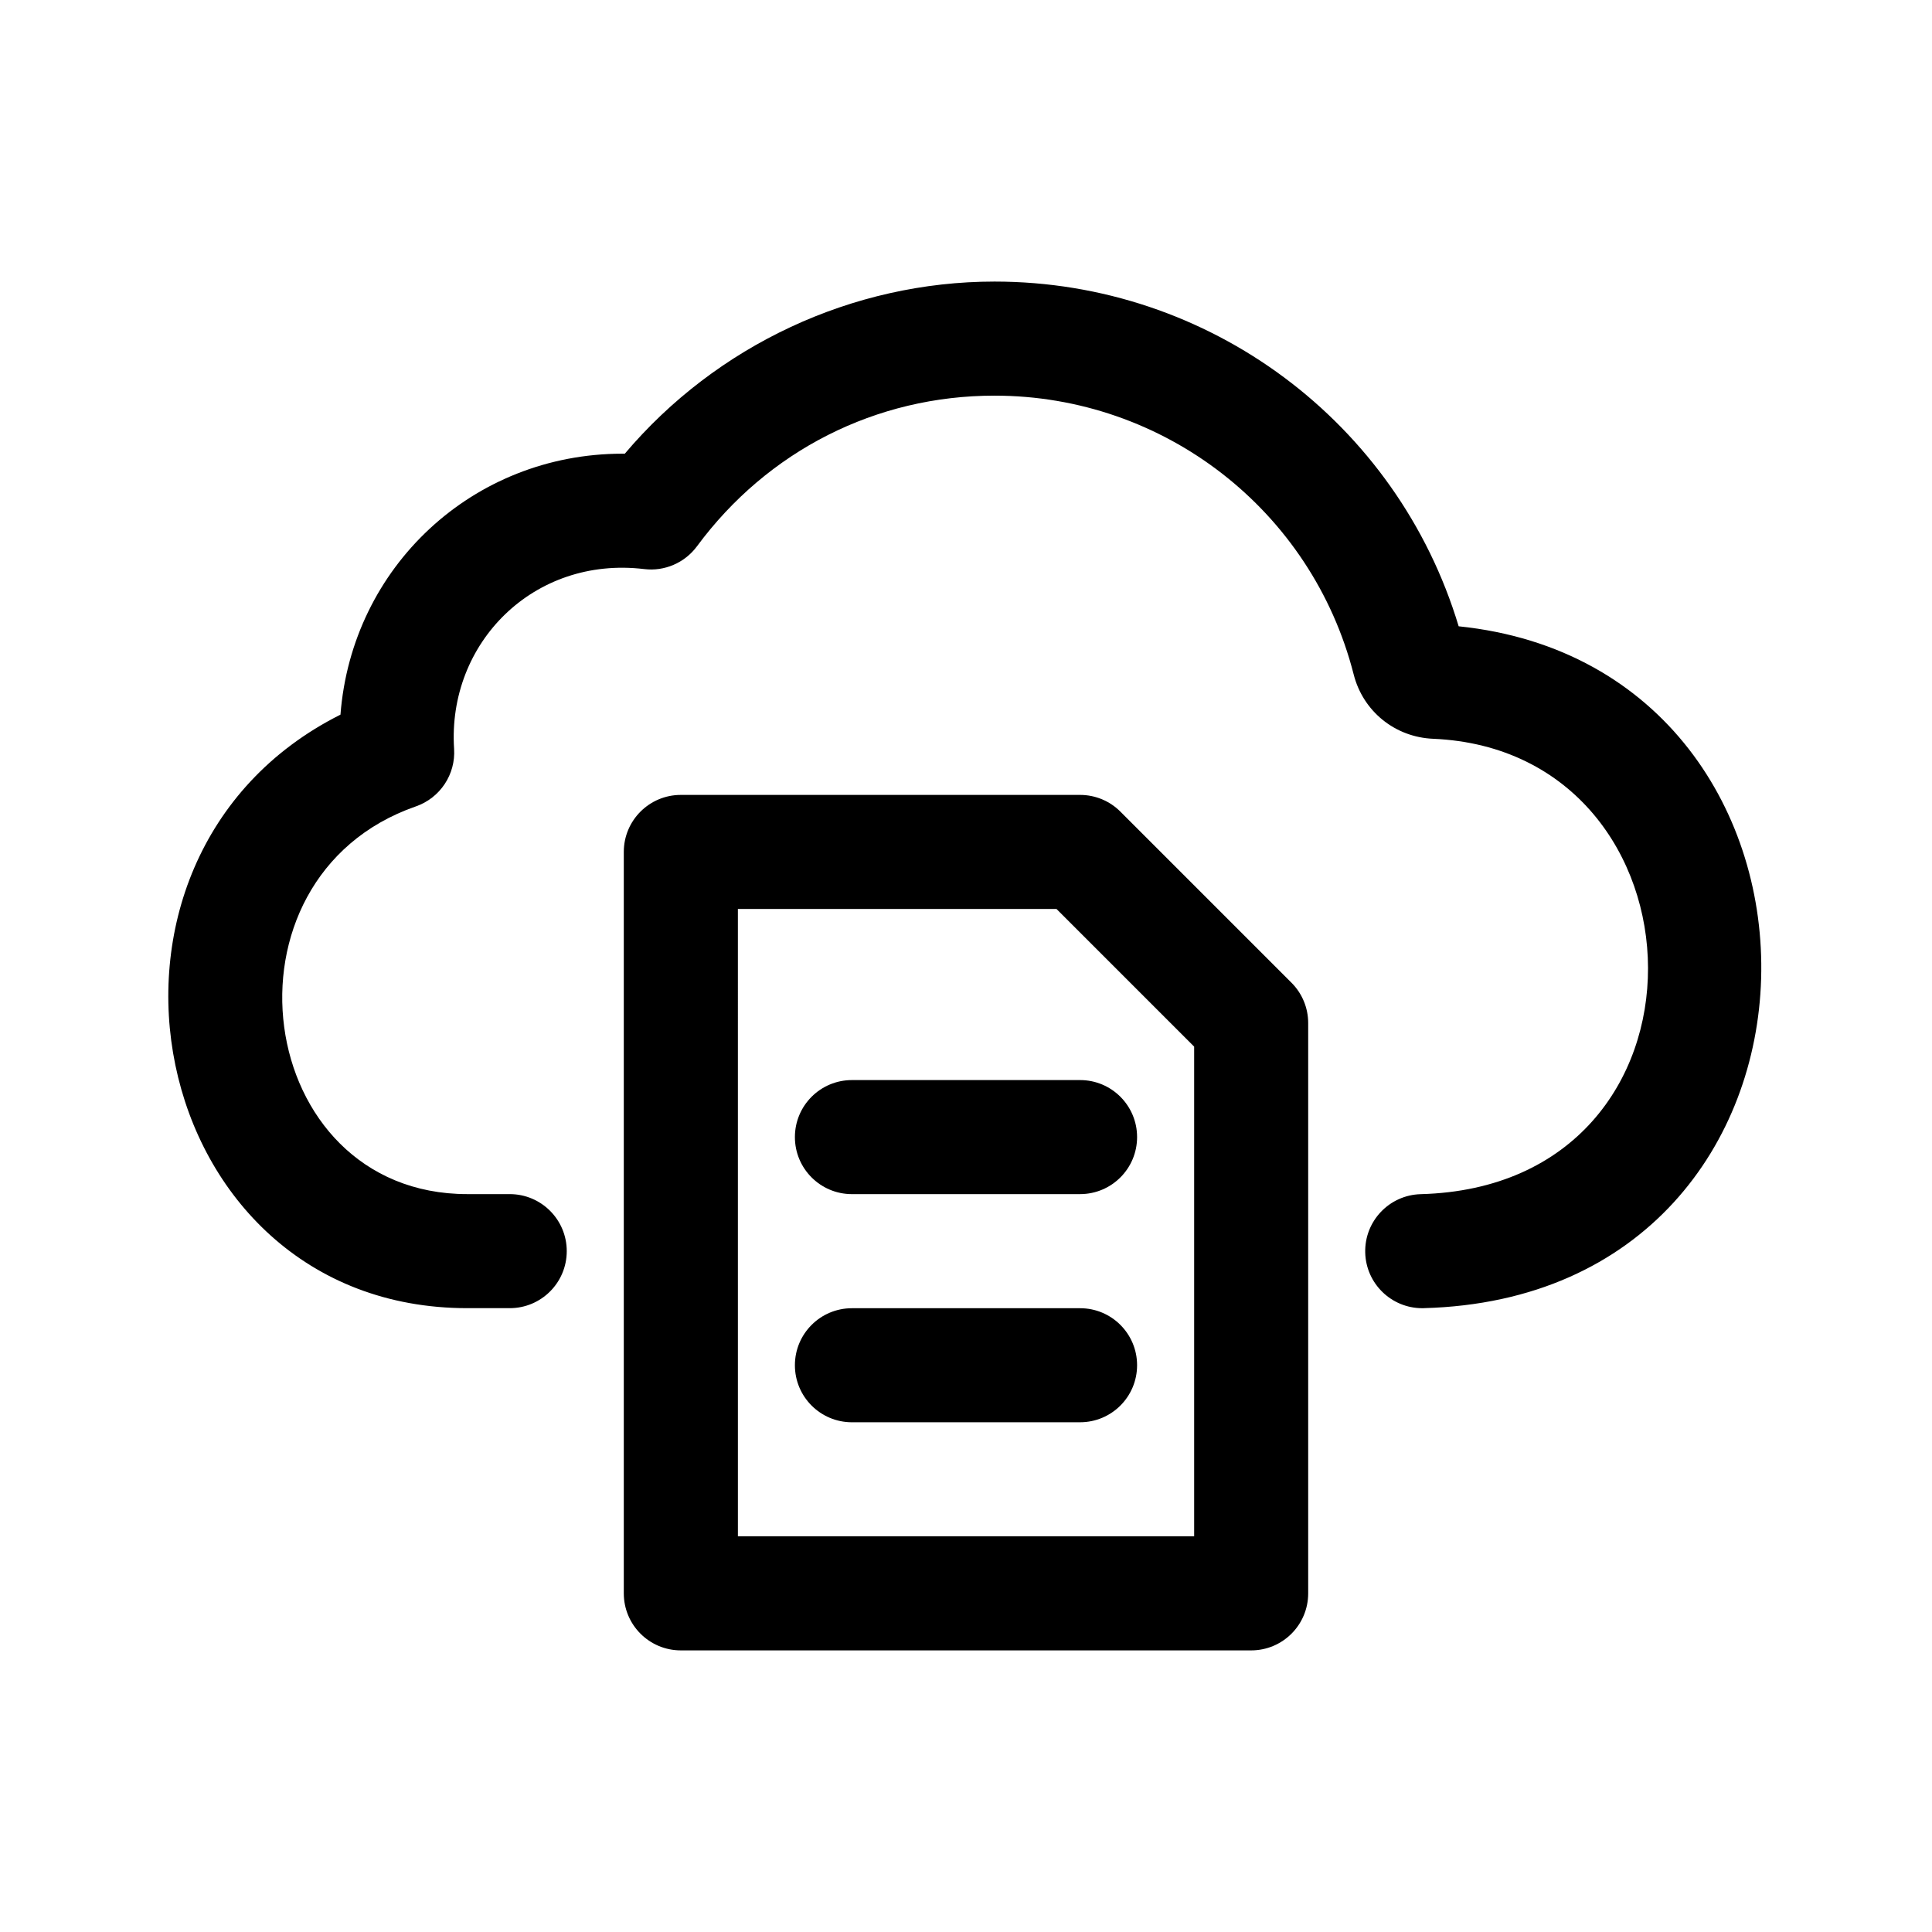
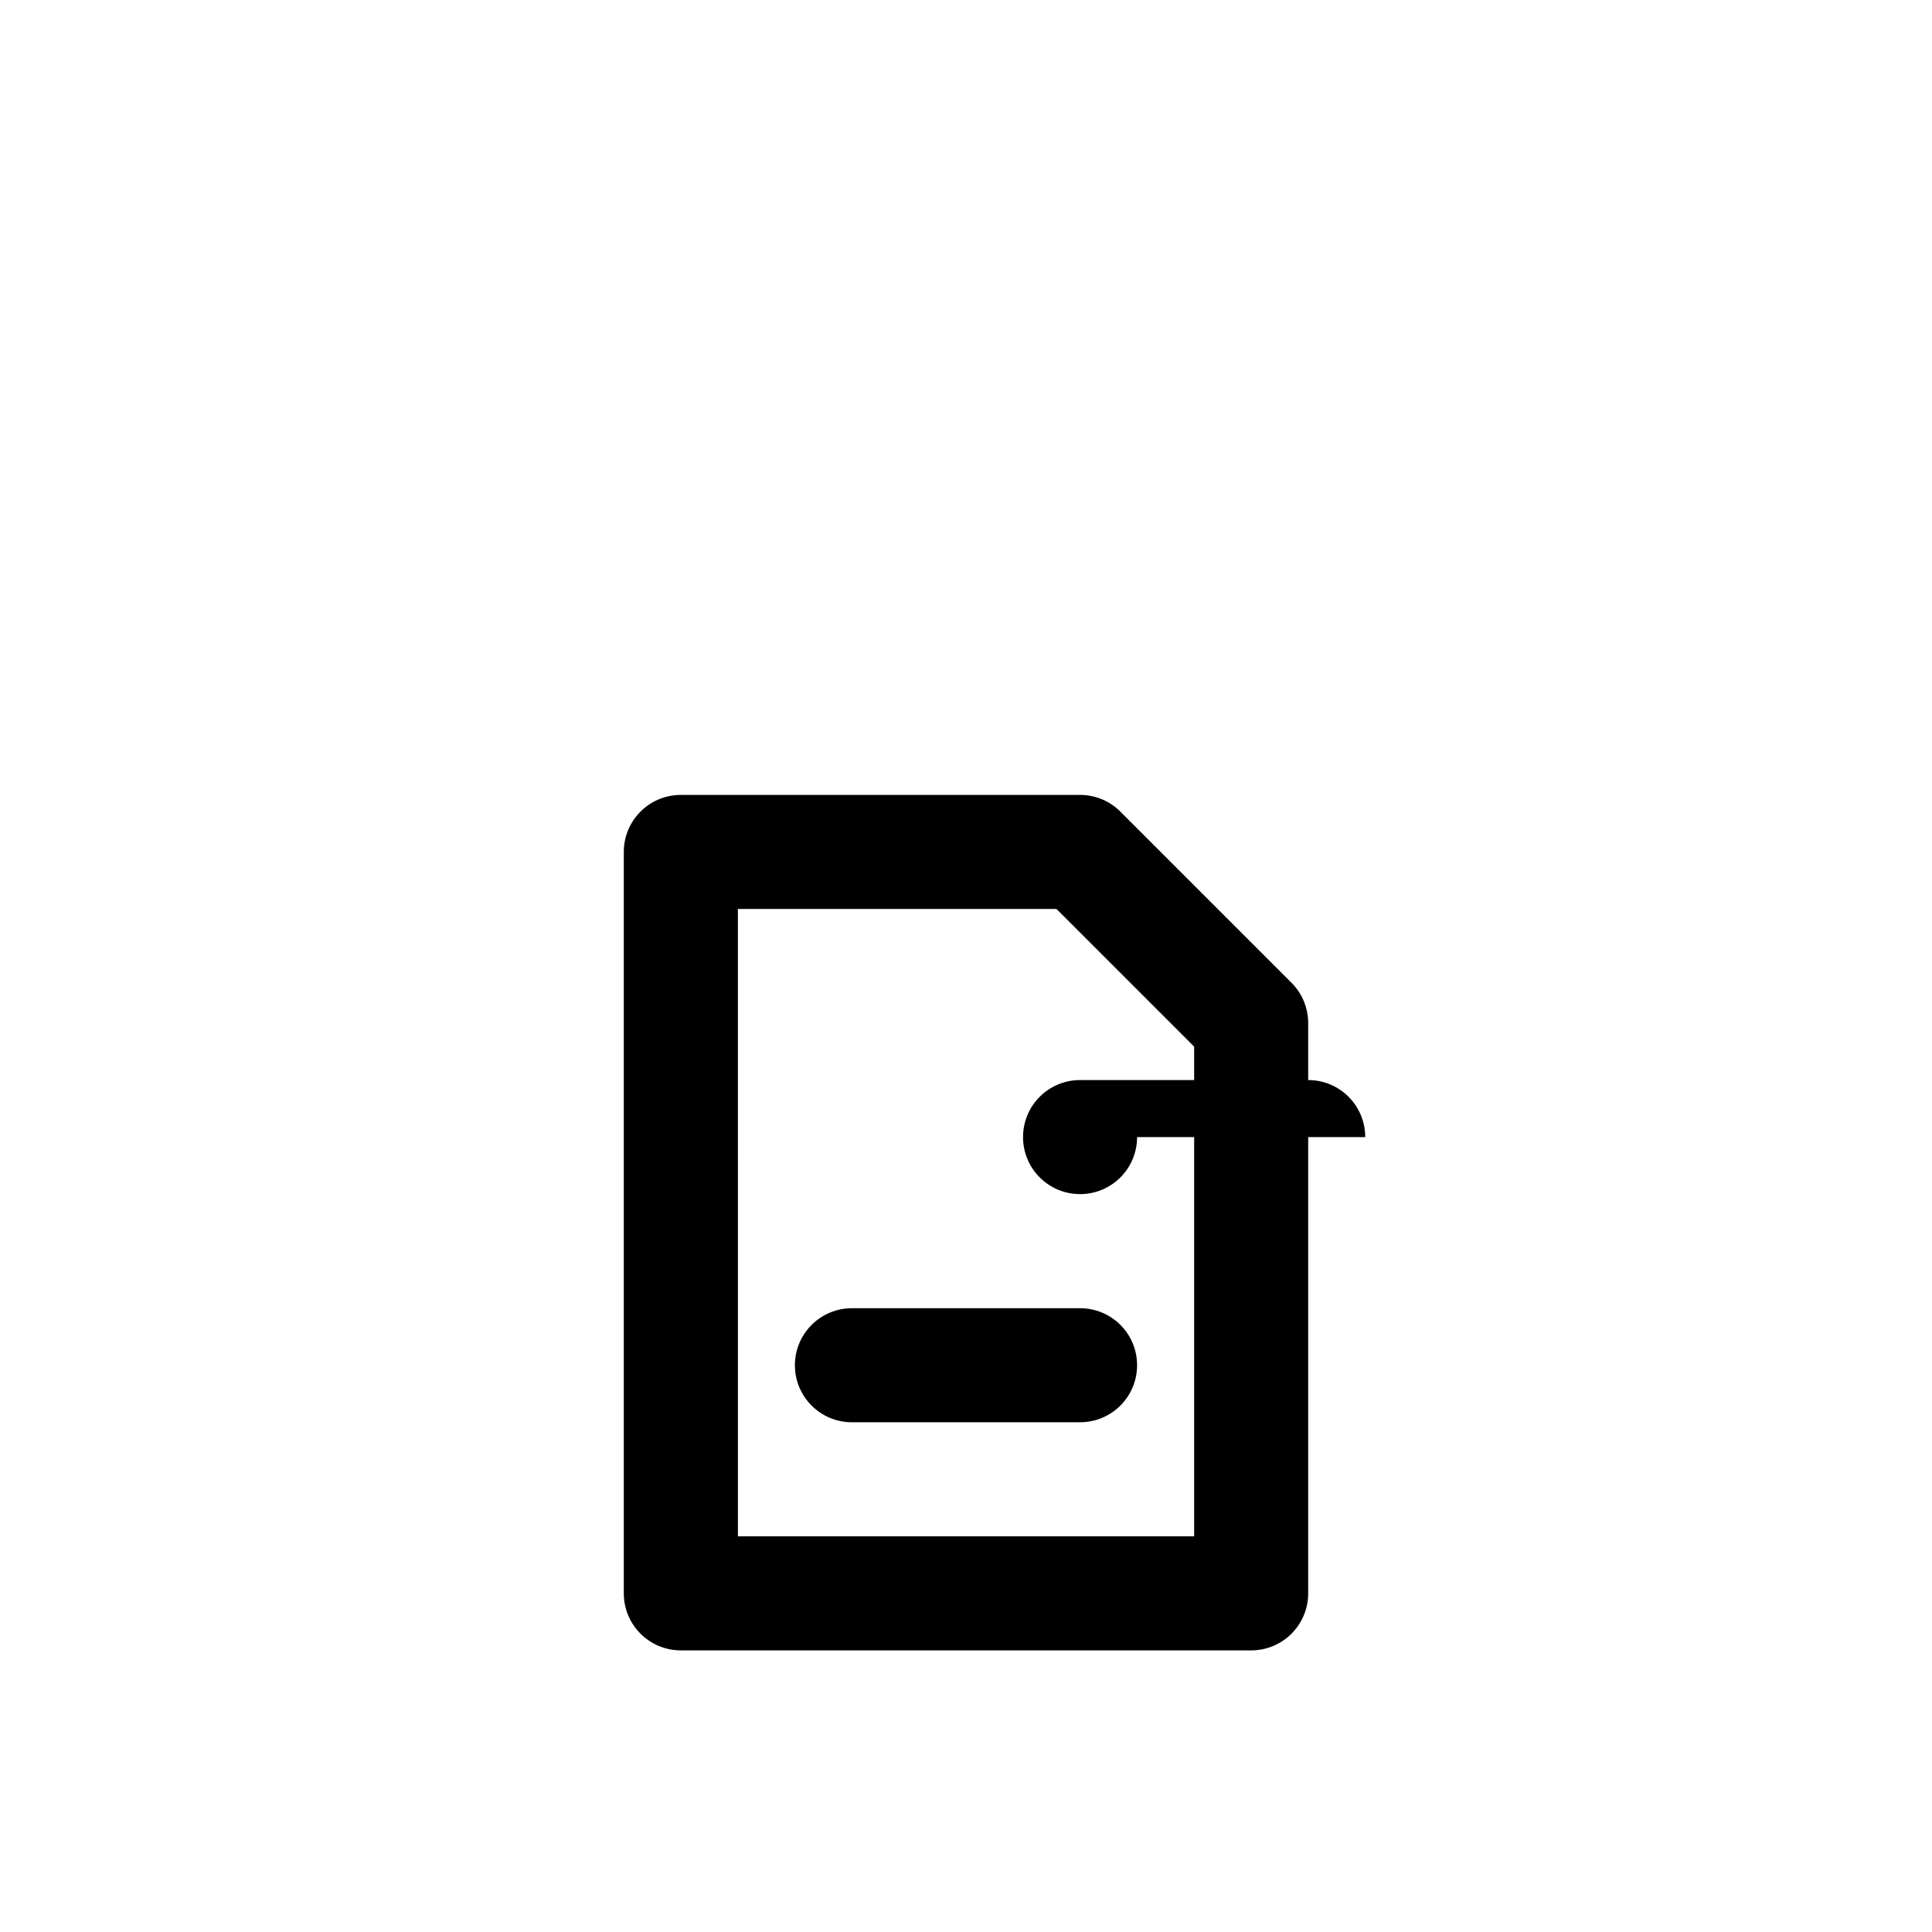
<svg xmlns="http://www.w3.org/2000/svg" fill="#000000" width="800px" height="800px" version="1.1" viewBox="144 144 512 512">
  <g>
-     <path d="m521.31 490.68c-0.133 0.004-0.27 0.004-0.414 0.004-8.148 0-14.879-6.504-15.098-14.707-0.223-8.348 6.363-15.289 14.715-15.512 81.703-2.18 77.812-117.47 3.305-120.68-10.113-0.414-18.594-7.269-21.078-17.051-11.102-43.496-50.242-73.883-95.188-73.883-31.367 0-60.121 14.559-78.859 39.941-3.25 4.379-8.605 6.68-13.977 6.019-29.277-3.516-52.195 19.598-50.375 47.629 0.441 6.781-3.703 13.023-10.125 15.262-54.461 18.93-43.152 102.75 13.621 102.75h11.246c8.352 0 15.113 6.766 15.113 15.113 0 8.348-6.762 15.113-15.113 15.113h-11.246c-85.73 0-109.35-119.26-33.609-157.29 3.012-39.121 35.051-69.156 74.746-69.156 0.207 0 0.414 0 0.605 0.004 24.277-28.707 60.305-45.617 97.973-45.617 56.93 0 106.74 37.293 123.01 91.355 108.9 11.191 107.94 177.58-9.254 180.7z" />
    <path d="m324.43 581.37h151.14c8.352 0 15.113-6.766 15.113-15.113v-151.14c0-4.004-1.594-7.856-4.43-10.688l-45.344-45.344c-2.828-2.836-6.668-4.426-10.684-4.426h-105.8c-8.352 0-15.113 6.766-15.113 15.113v196.48c0 8.352 6.762 15.117 15.113 15.117zm15.117-196.49h84.43l36.484 36.488v129.77h-120.91z" />
-     <path d="m445.34 445.34c0 8.348-6.762 15.113-15.113 15.113l-60.457 0.004c-8.352 0-15.113-6.766-15.113-15.113s6.762-15.113 15.113-15.113h60.457c8.355-0.004 15.113 6.762 15.113 15.109z" />
+     <path d="m445.34 445.34c0 8.348-6.762 15.113-15.113 15.113c-8.352 0-15.113-6.766-15.113-15.113s6.762-15.113 15.113-15.113h60.457c8.355-0.004 15.113 6.762 15.113 15.109z" />
    <path d="m445.34 505.8c0 8.348-6.762 15.113-15.113 15.113l-60.457 0.004c-8.352 0-15.113-6.766-15.113-15.113 0-8.348 6.762-15.113 15.113-15.113h60.457c8.355-0.004 15.113 6.762 15.113 15.109z" />
  </g>
</svg>